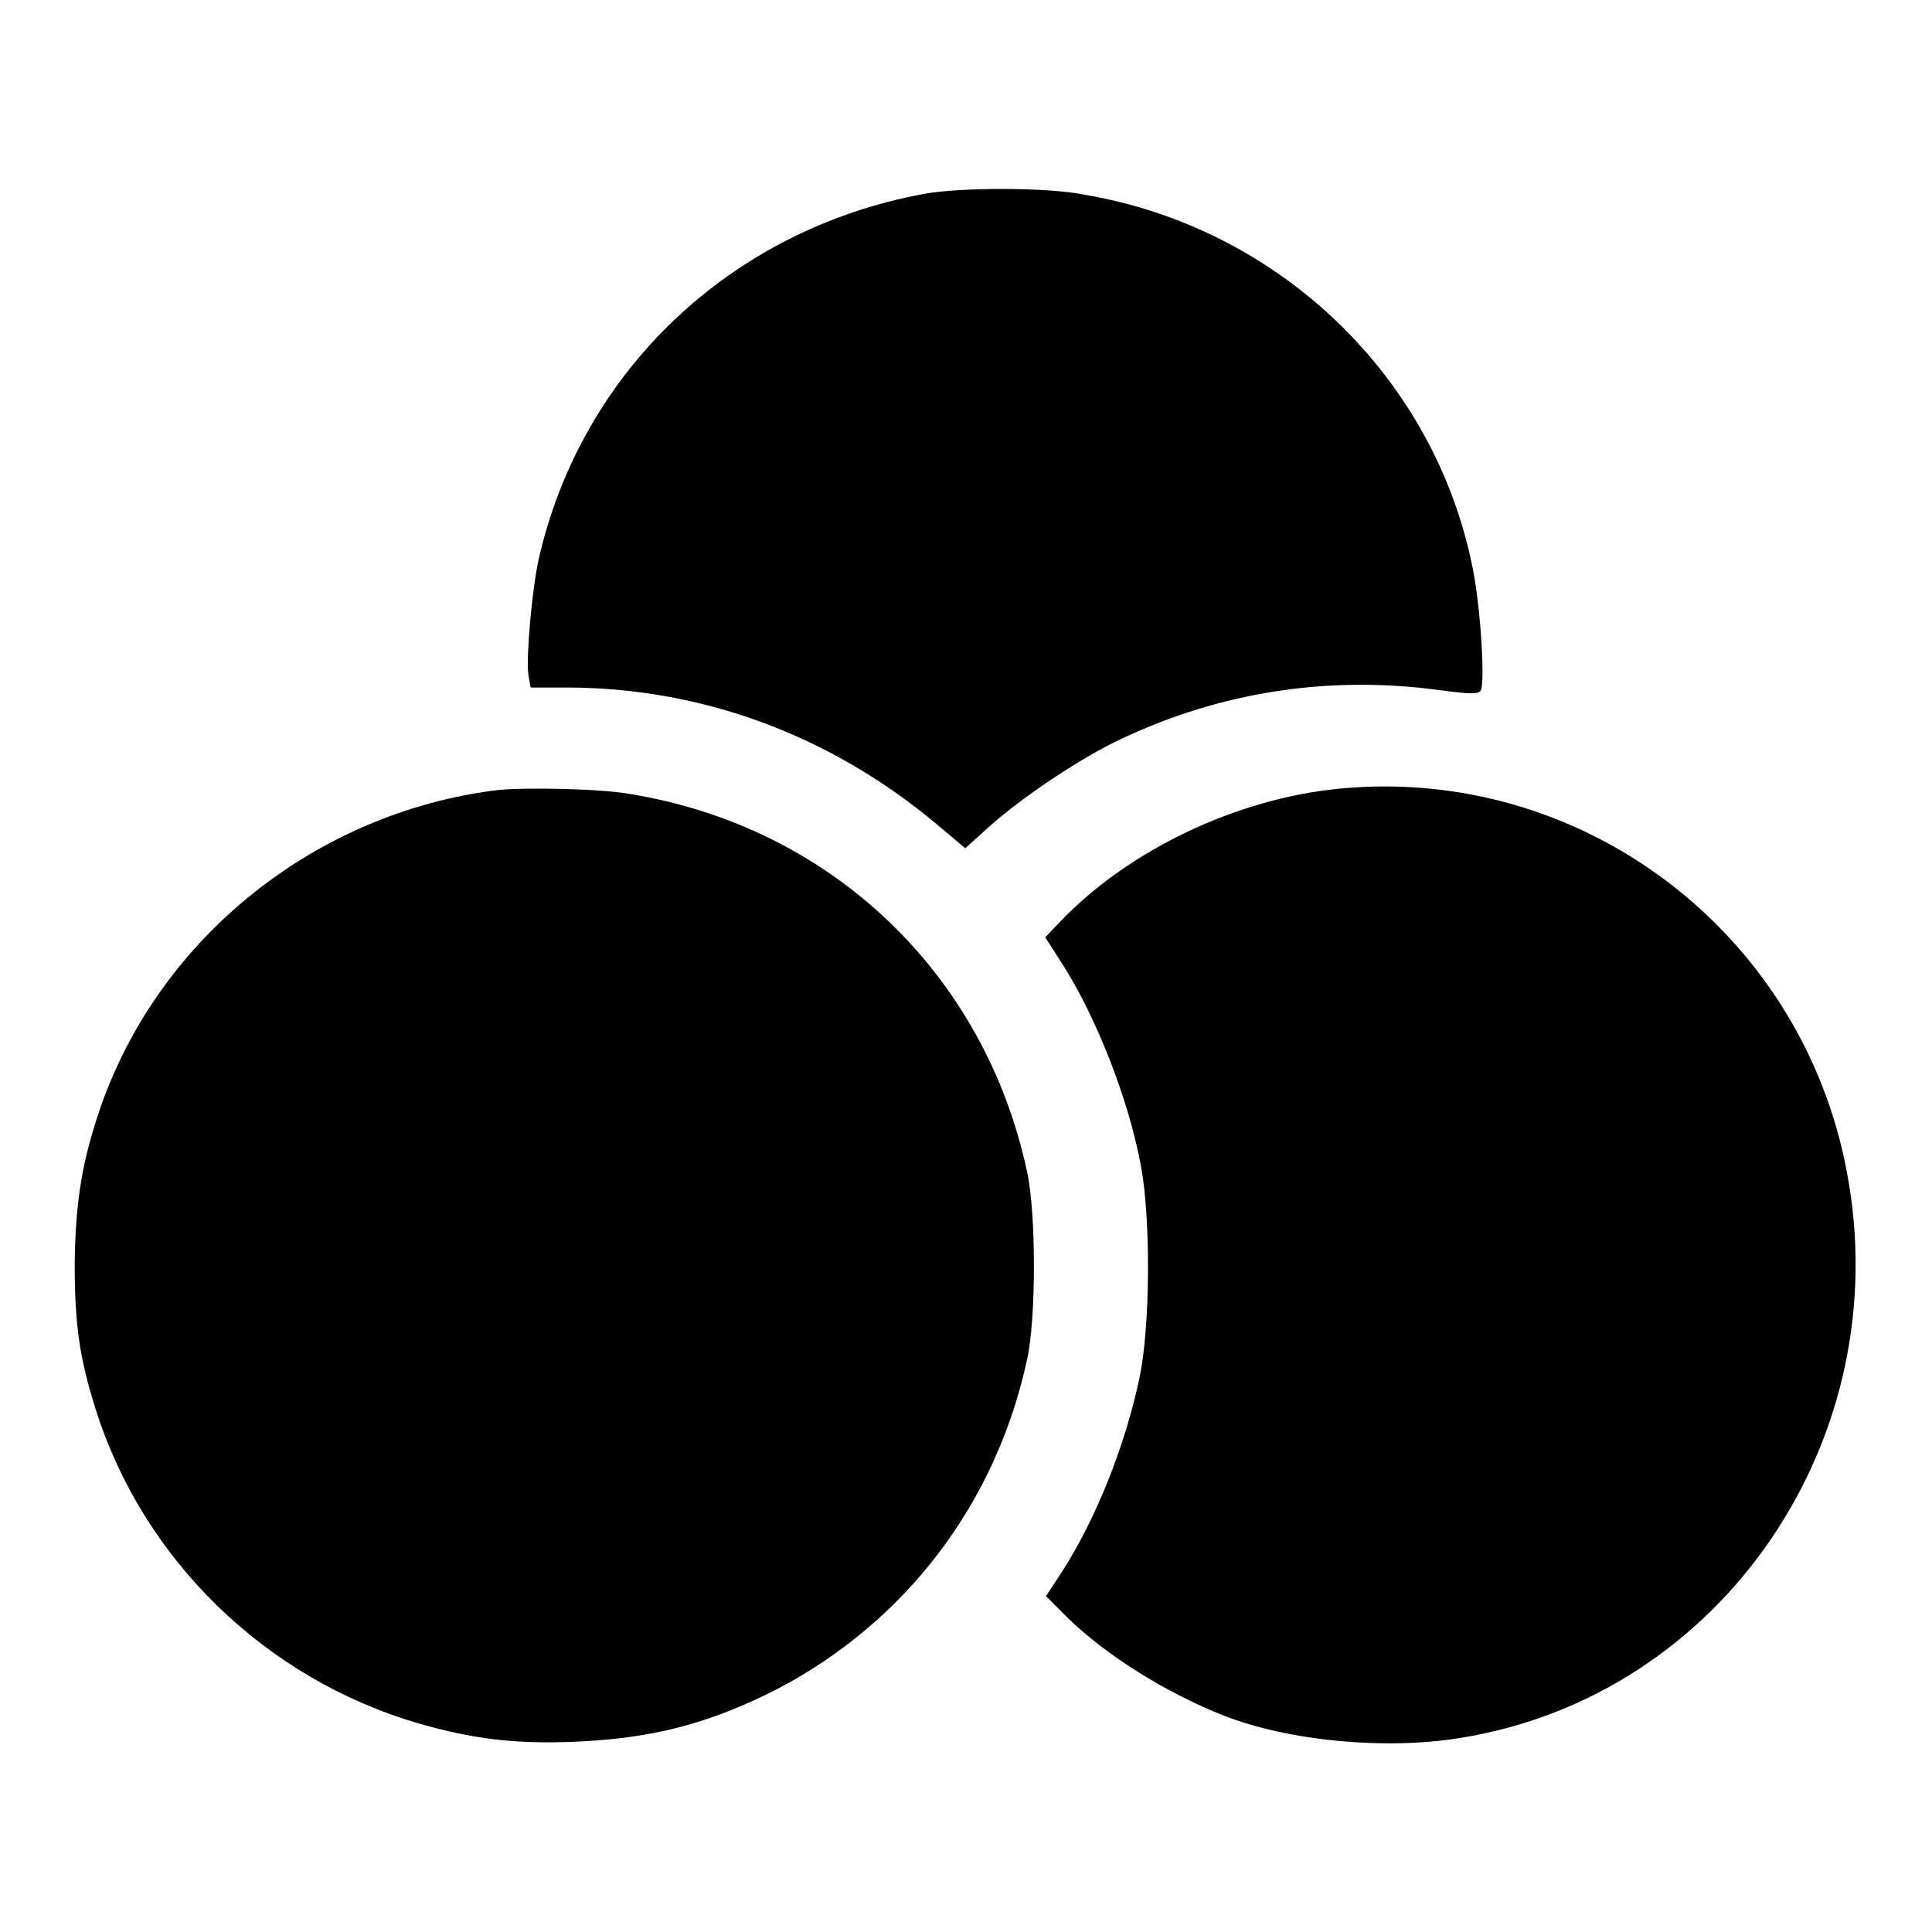
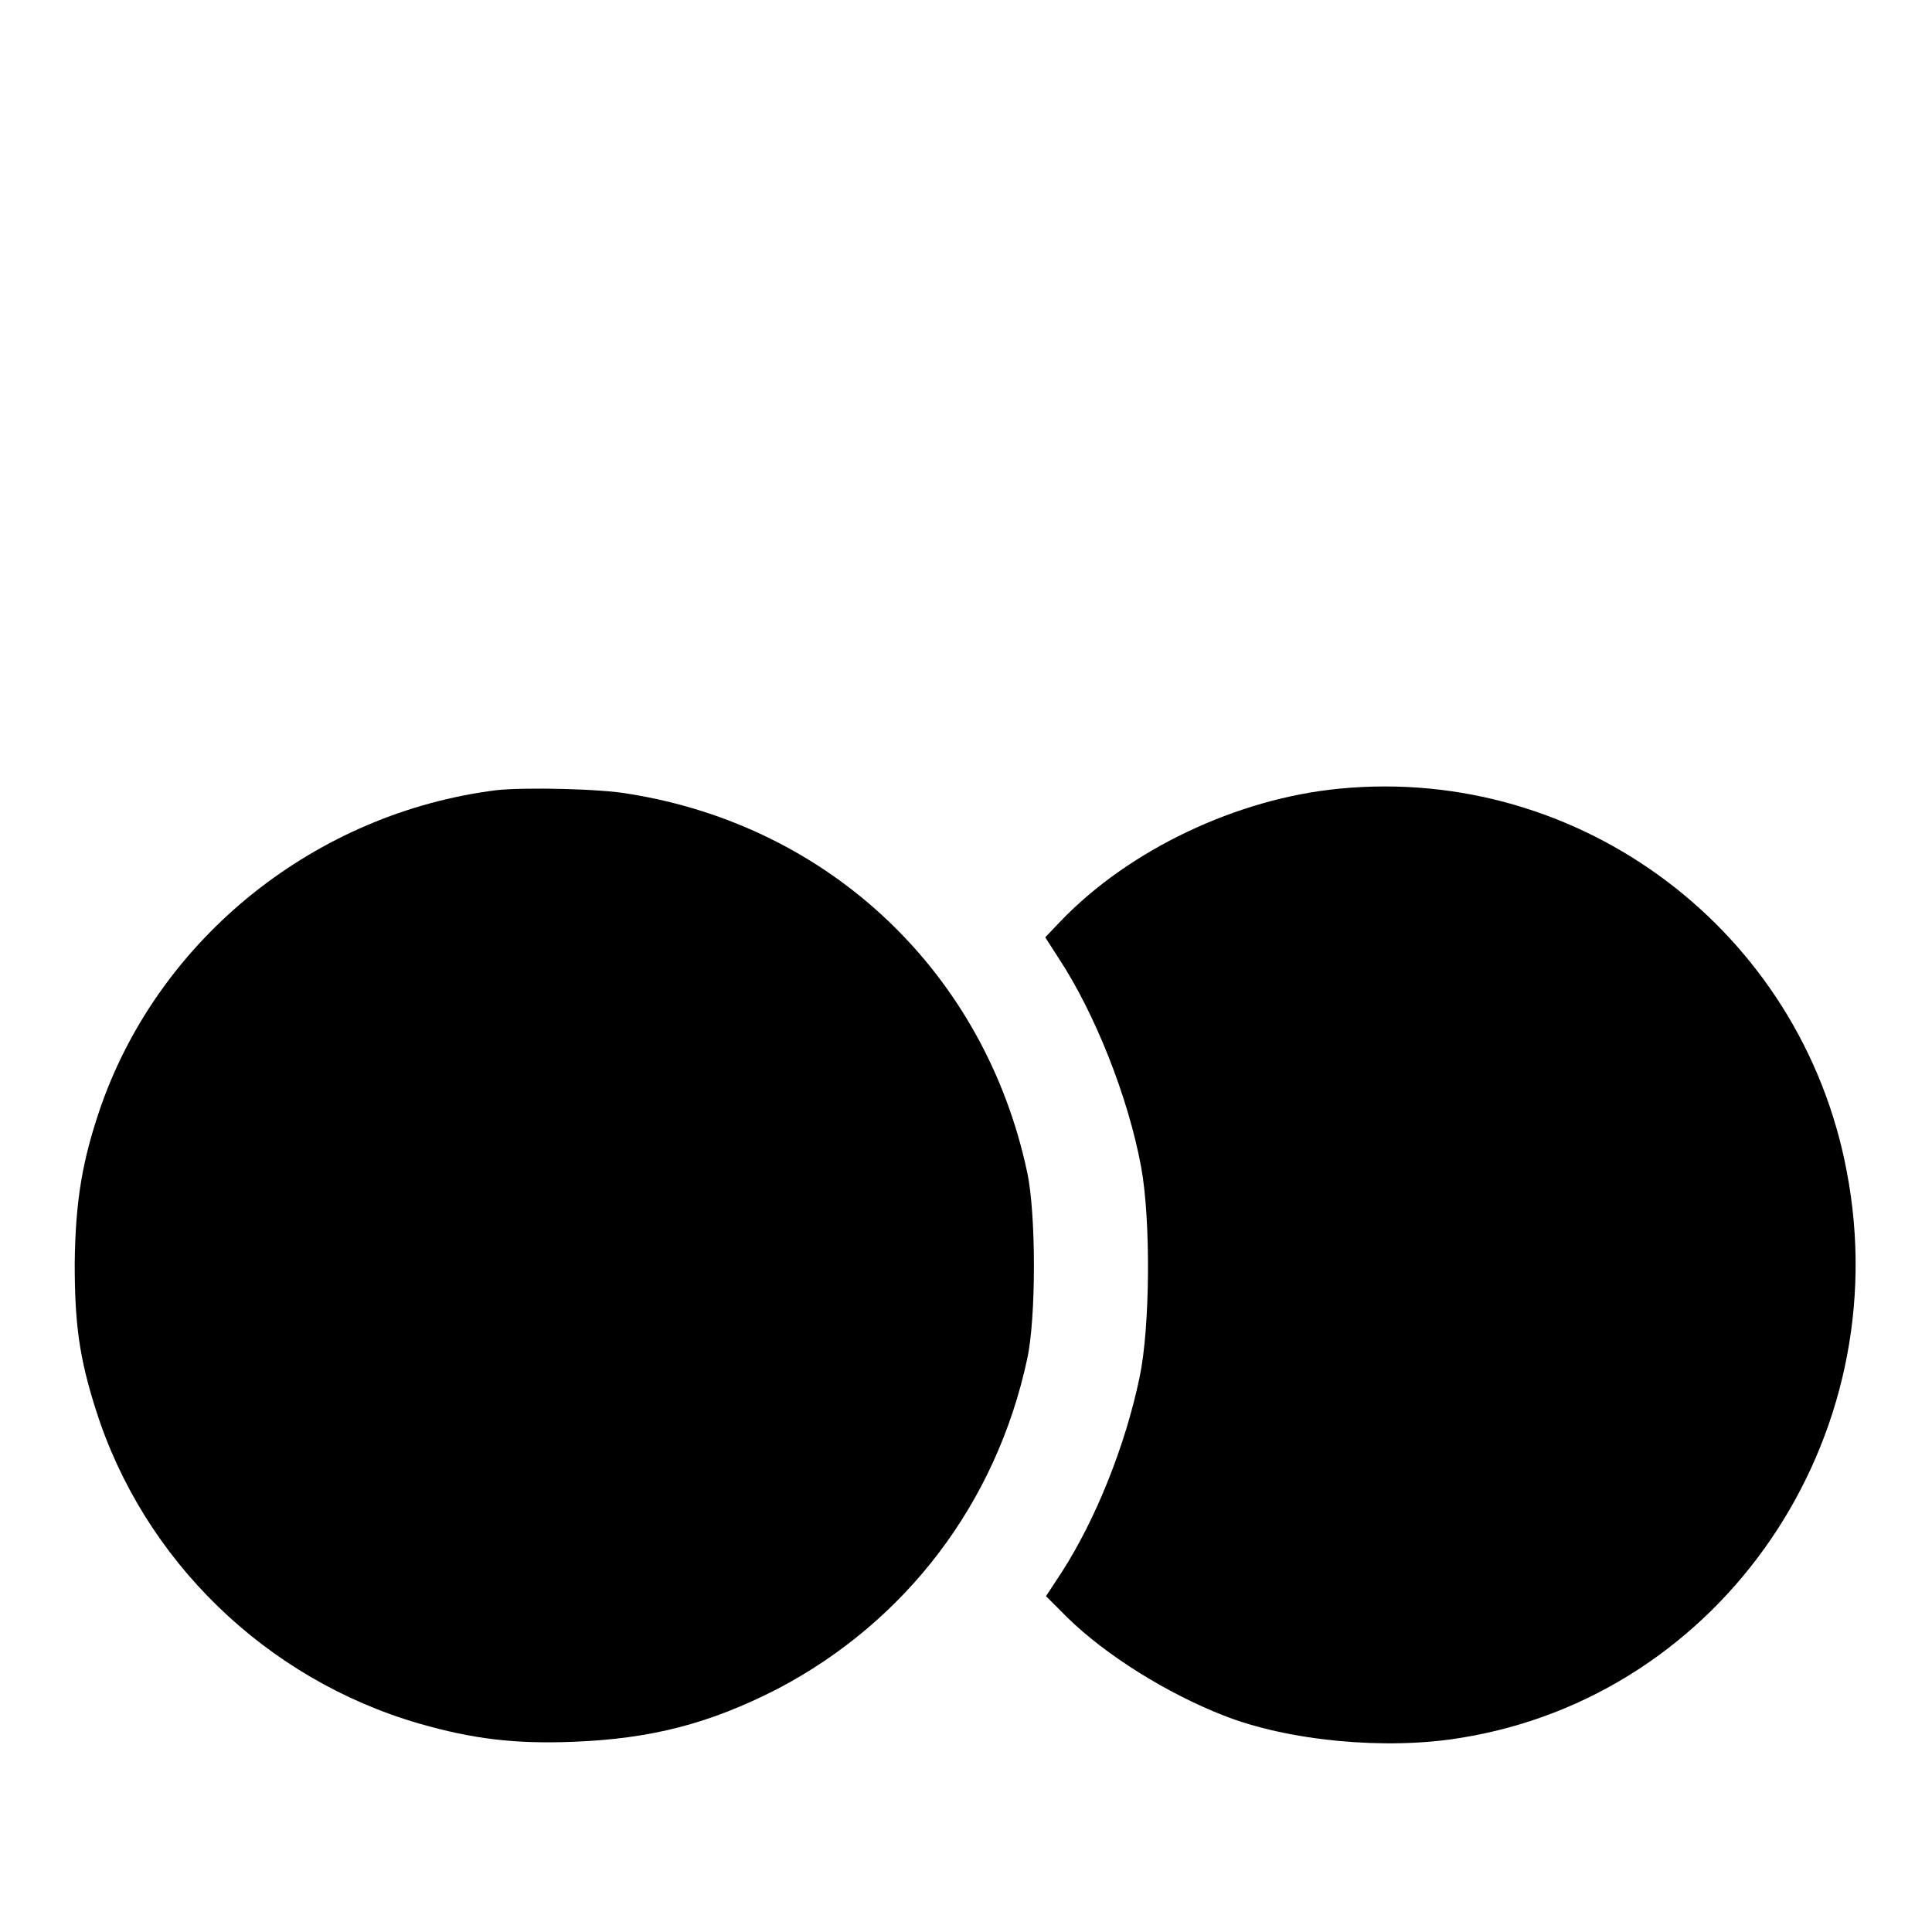
<svg xmlns="http://www.w3.org/2000/svg" version="1.1" x="0px" y="0px" viewBox="0 0 256 256" enable-background="new 0 0 256 256" xml:space="preserve">
  <g>
    <g>
      <g>
-         <path fill="#000000" d="M122.4,25.7c-25.5,4.7-45.3,23.4-51,48.3C70.5,78,69.7,87.1,70,89.3l0.3,1.8H75c18,0,35,6.3,49.1,18.1l3.8,3.2l3.1-2.8c4.2-3.8,12.2-9.2,17.6-11.7c13.1-6.2,27.3-8.4,41.8-6.5c4.4,0.6,5.5,0.6,5.8,0.1c0.6-0.9,0-10.8-1-15.9c-4.9-25.4-25.5-45.4-51.5-49.8C138.9,24.8,127.2,24.8,122.4,25.7z" />
        <path fill="#000000" d="M177.5,104.5c-13.6,1.3-27.9,8.1-37,17.6l-2,2.1l1.8,2.8c4.8,7.3,9.2,18.4,10.9,27.6c1.3,7,1.2,21.3-0.2,27.9c-1.9,9.1-5.8,18.8-10.3,25.8l-2.1,3.2l2.8,2.8c5.2,5.1,13.3,10.1,20.7,13c8.6,3.4,21.5,4.6,31.3,3c34.8-5.5,58.1-39.7,51.3-75.1C238.7,123.4,209.5,101.4,177.5,104.5z" />
        <path fill="#000000" d="M65.8,104.7c-23.9,3-44.5,19.4-52.4,41.8c-2.5,7.2-3.4,12.6-3.5,20.9c0,8,0.6,12.5,2.8,19.4c6.3,19.9,22.5,35.7,42.9,41.6c7,2,12.5,2.7,20.3,2.4c10.4-0.4,18.1-2.4,27.1-7c17-8.9,29-24.6,33.1-43.7c1.2-5.4,1.2-19.3,0-24.8c-5.6-26.3-26-45.8-52.7-50.1C79.6,104.5,69.5,104.3,65.8,104.7z" />
      </g>
    </g>
  </g>
</svg>